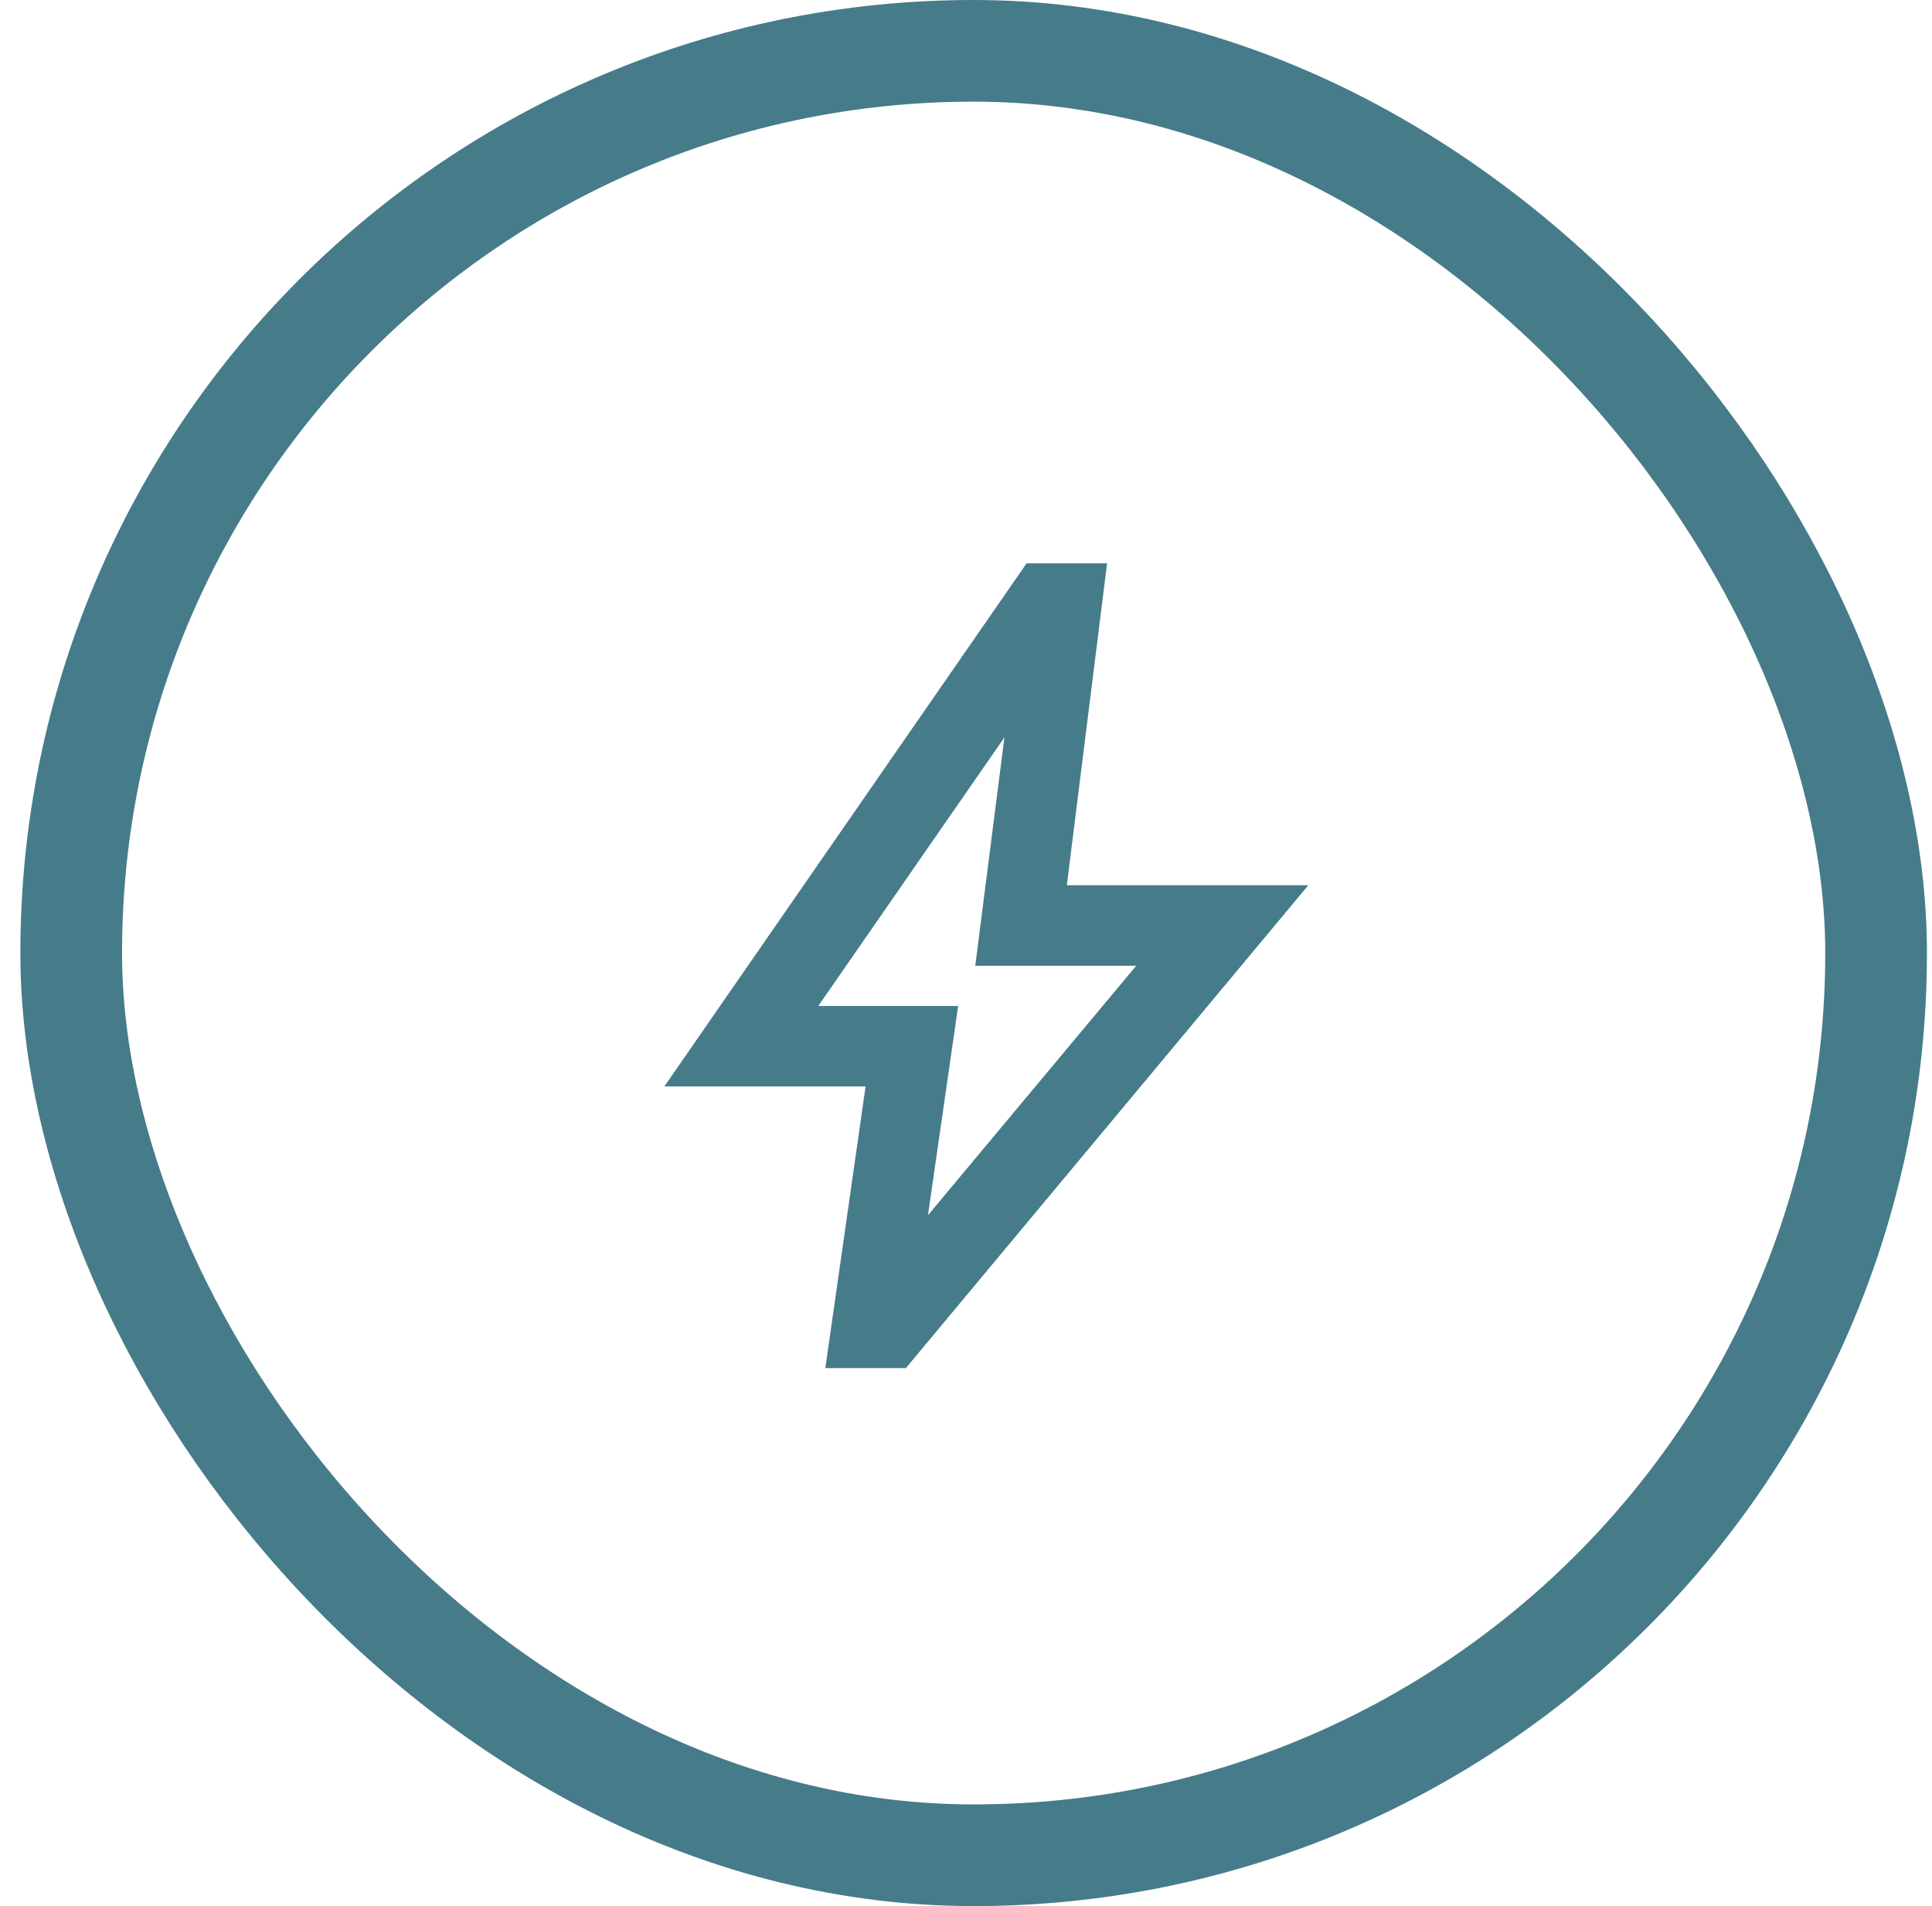
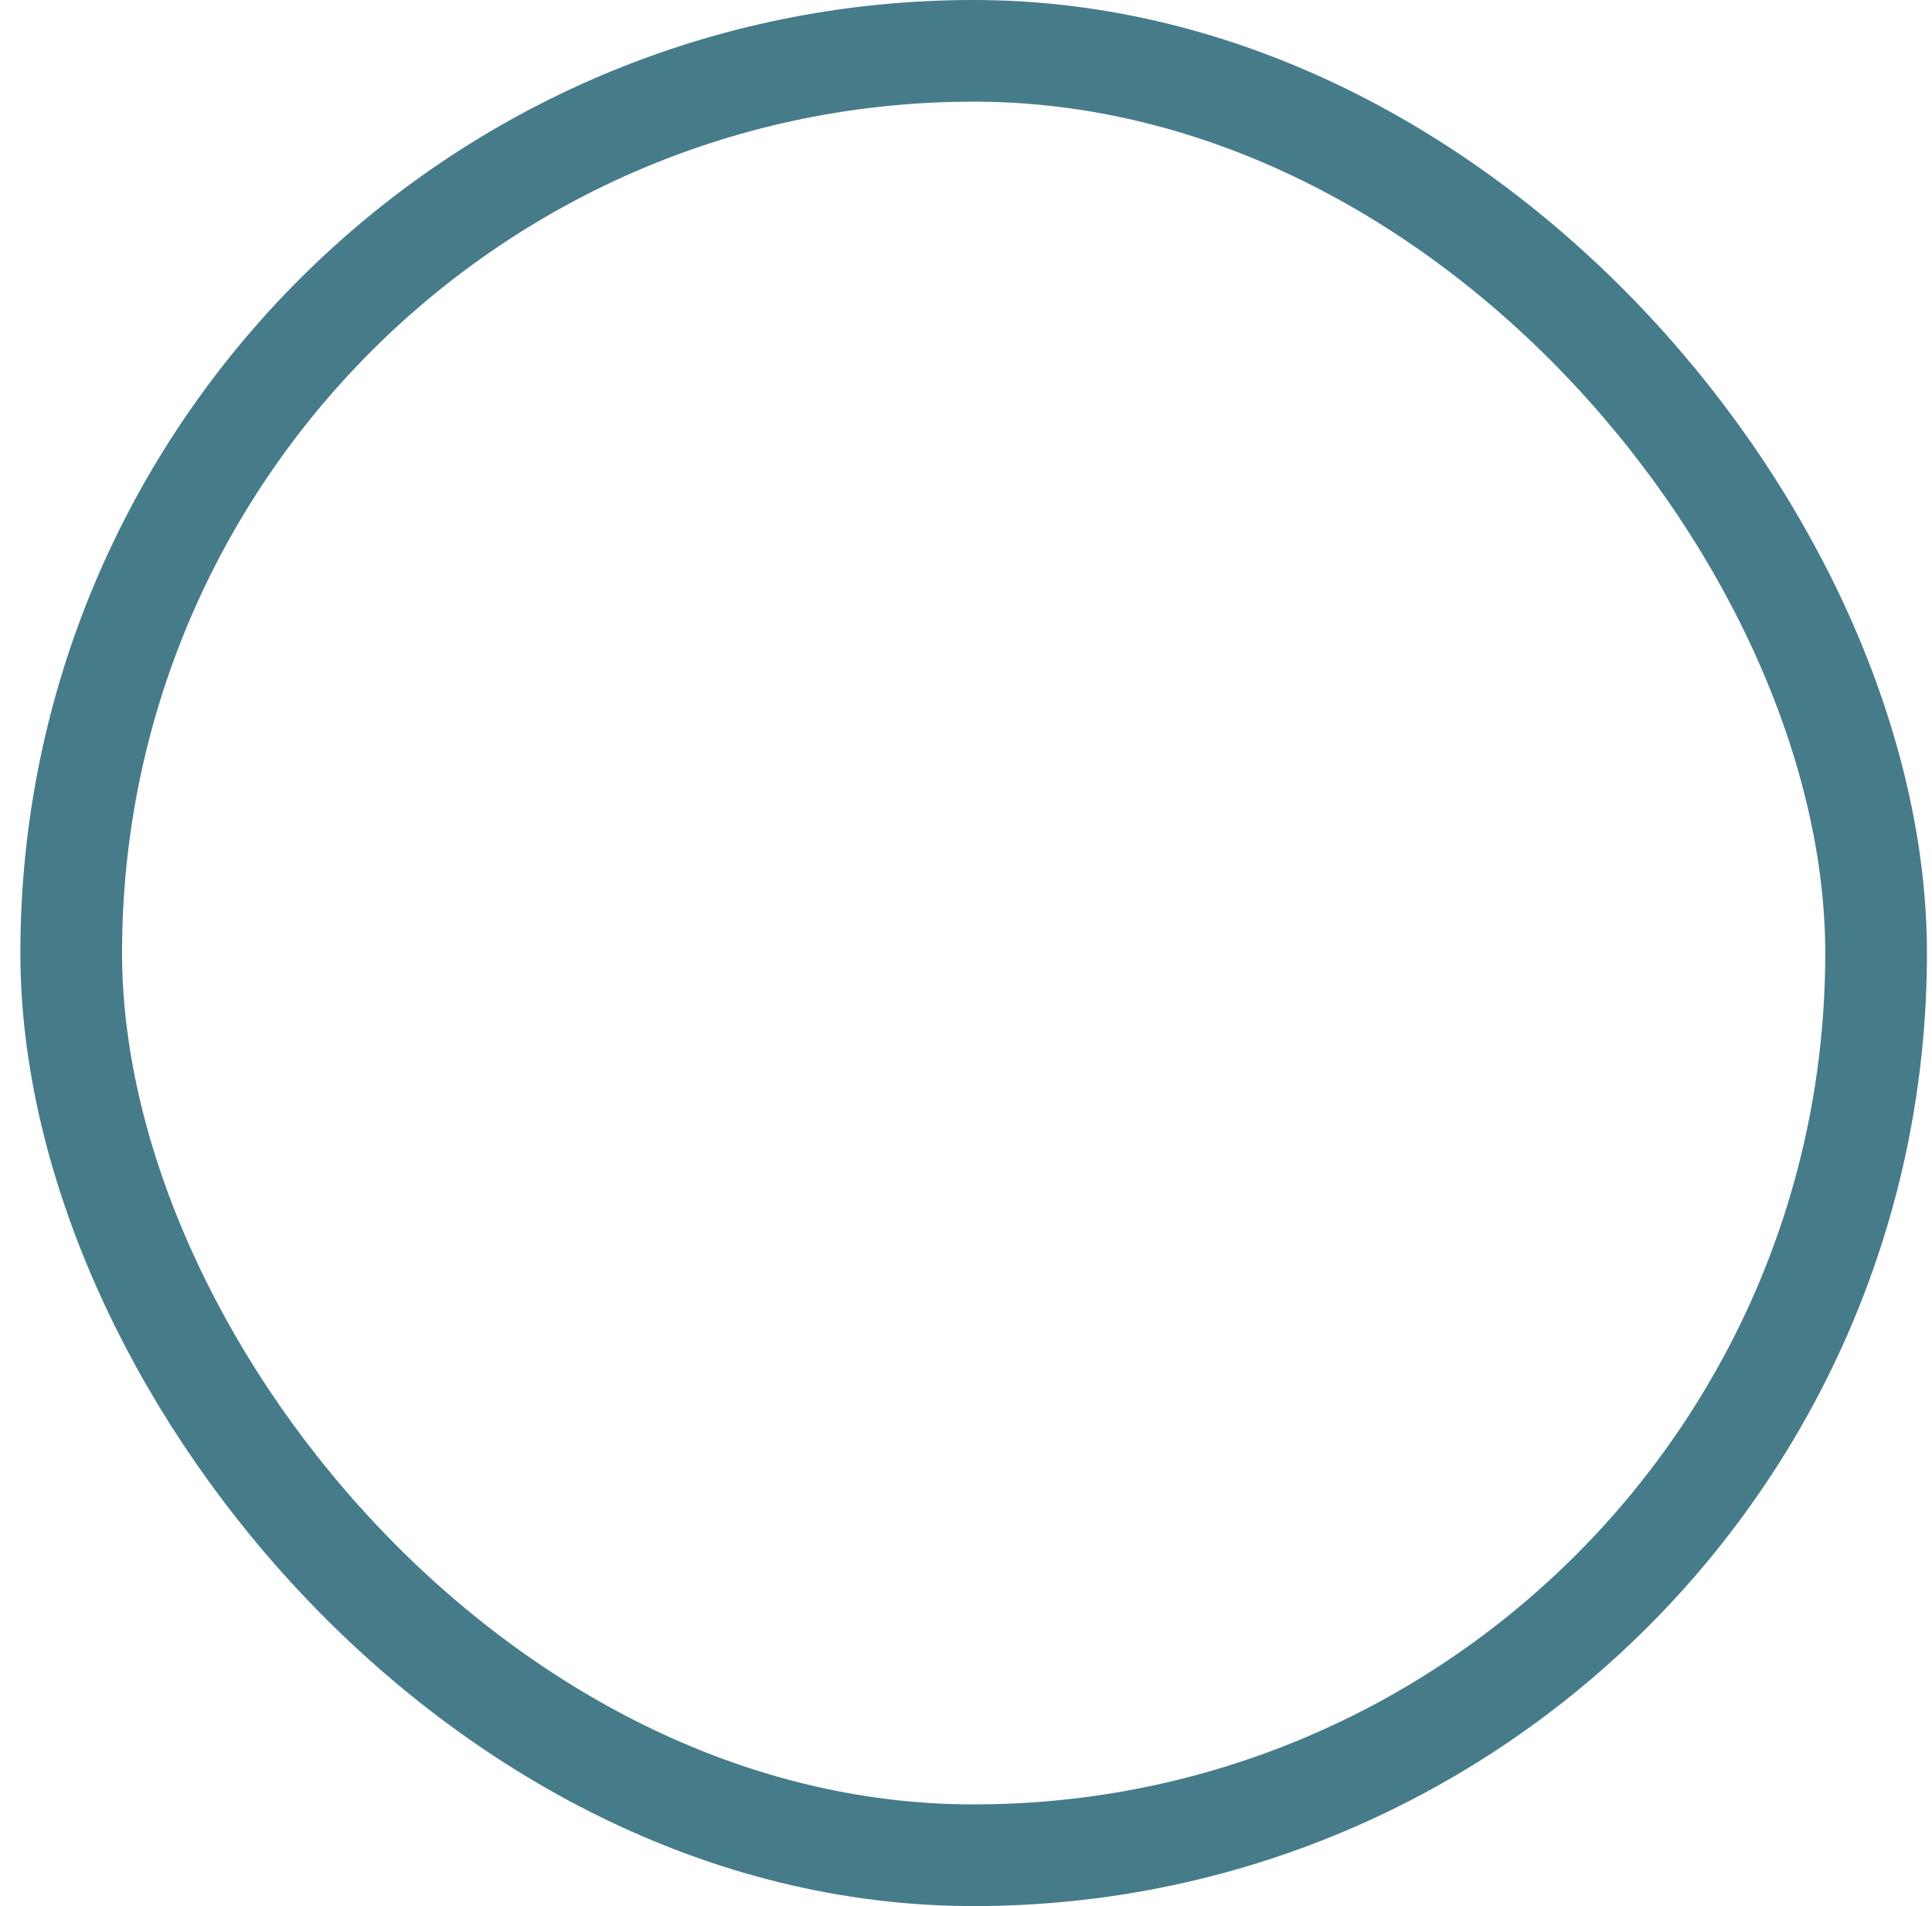
<svg xmlns="http://www.w3.org/2000/svg" width="76" height="75" viewBox="0 0 76 75" fill="none">
  <rect x="2.801" y="2" width="71" height="71" rx="35.5" stroke="#467B8A" stroke-width="4" />
  <mask id="mask0_932_1011" style="mask-type:alpha" maskUnits="userSpaceOnUse" x="19" y="19" width="39" height="38">
-     <rect x="19.801" y="19" width="38" height="38" fill="#D9D9D9" />
-   </mask>
+     </mask>
  <g mask="url(#mask0_932_1011)">
-     <path d="M36.504 47.816L44.697 37.999H38.364L39.512 29.014L32.189 39.583H37.691L36.504 47.816ZM32.466 53.833L34.05 42.749H26.133L40.383 22.166H43.55L41.966 34.833H51.466L35.633 53.833H32.466Z" fill="#467B8A" />
-   </g>
+     </g>
</svg>